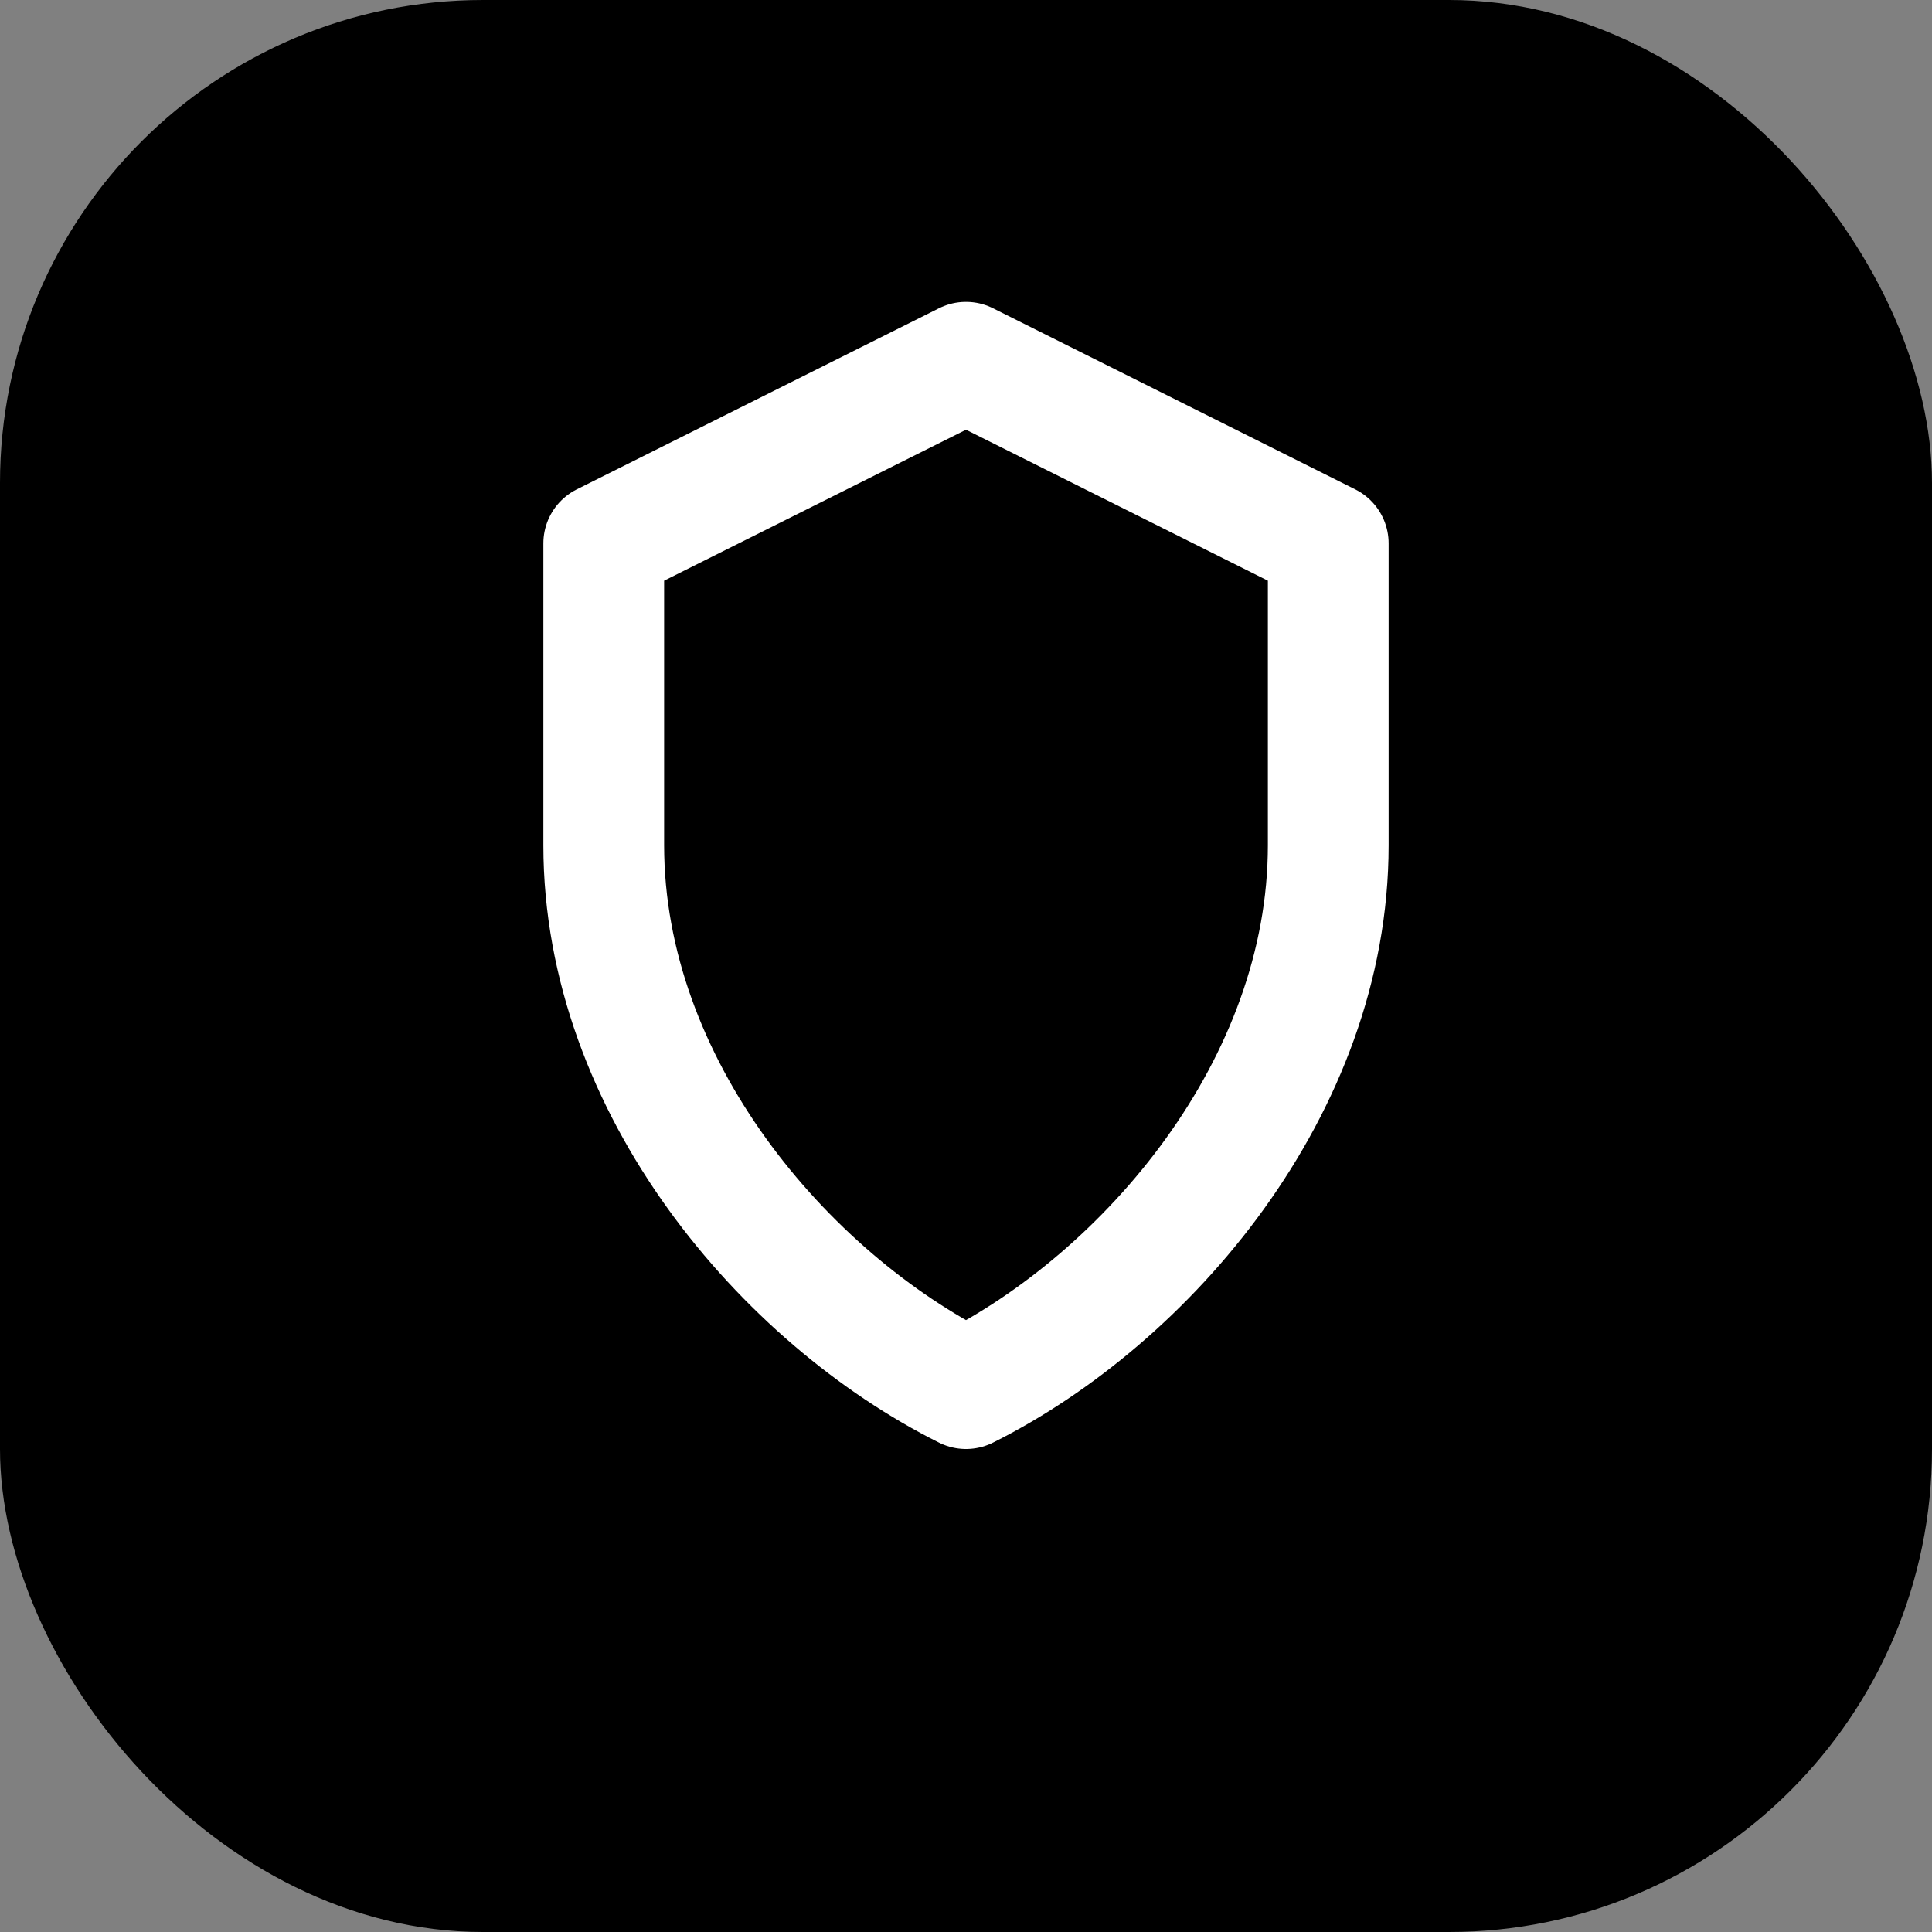
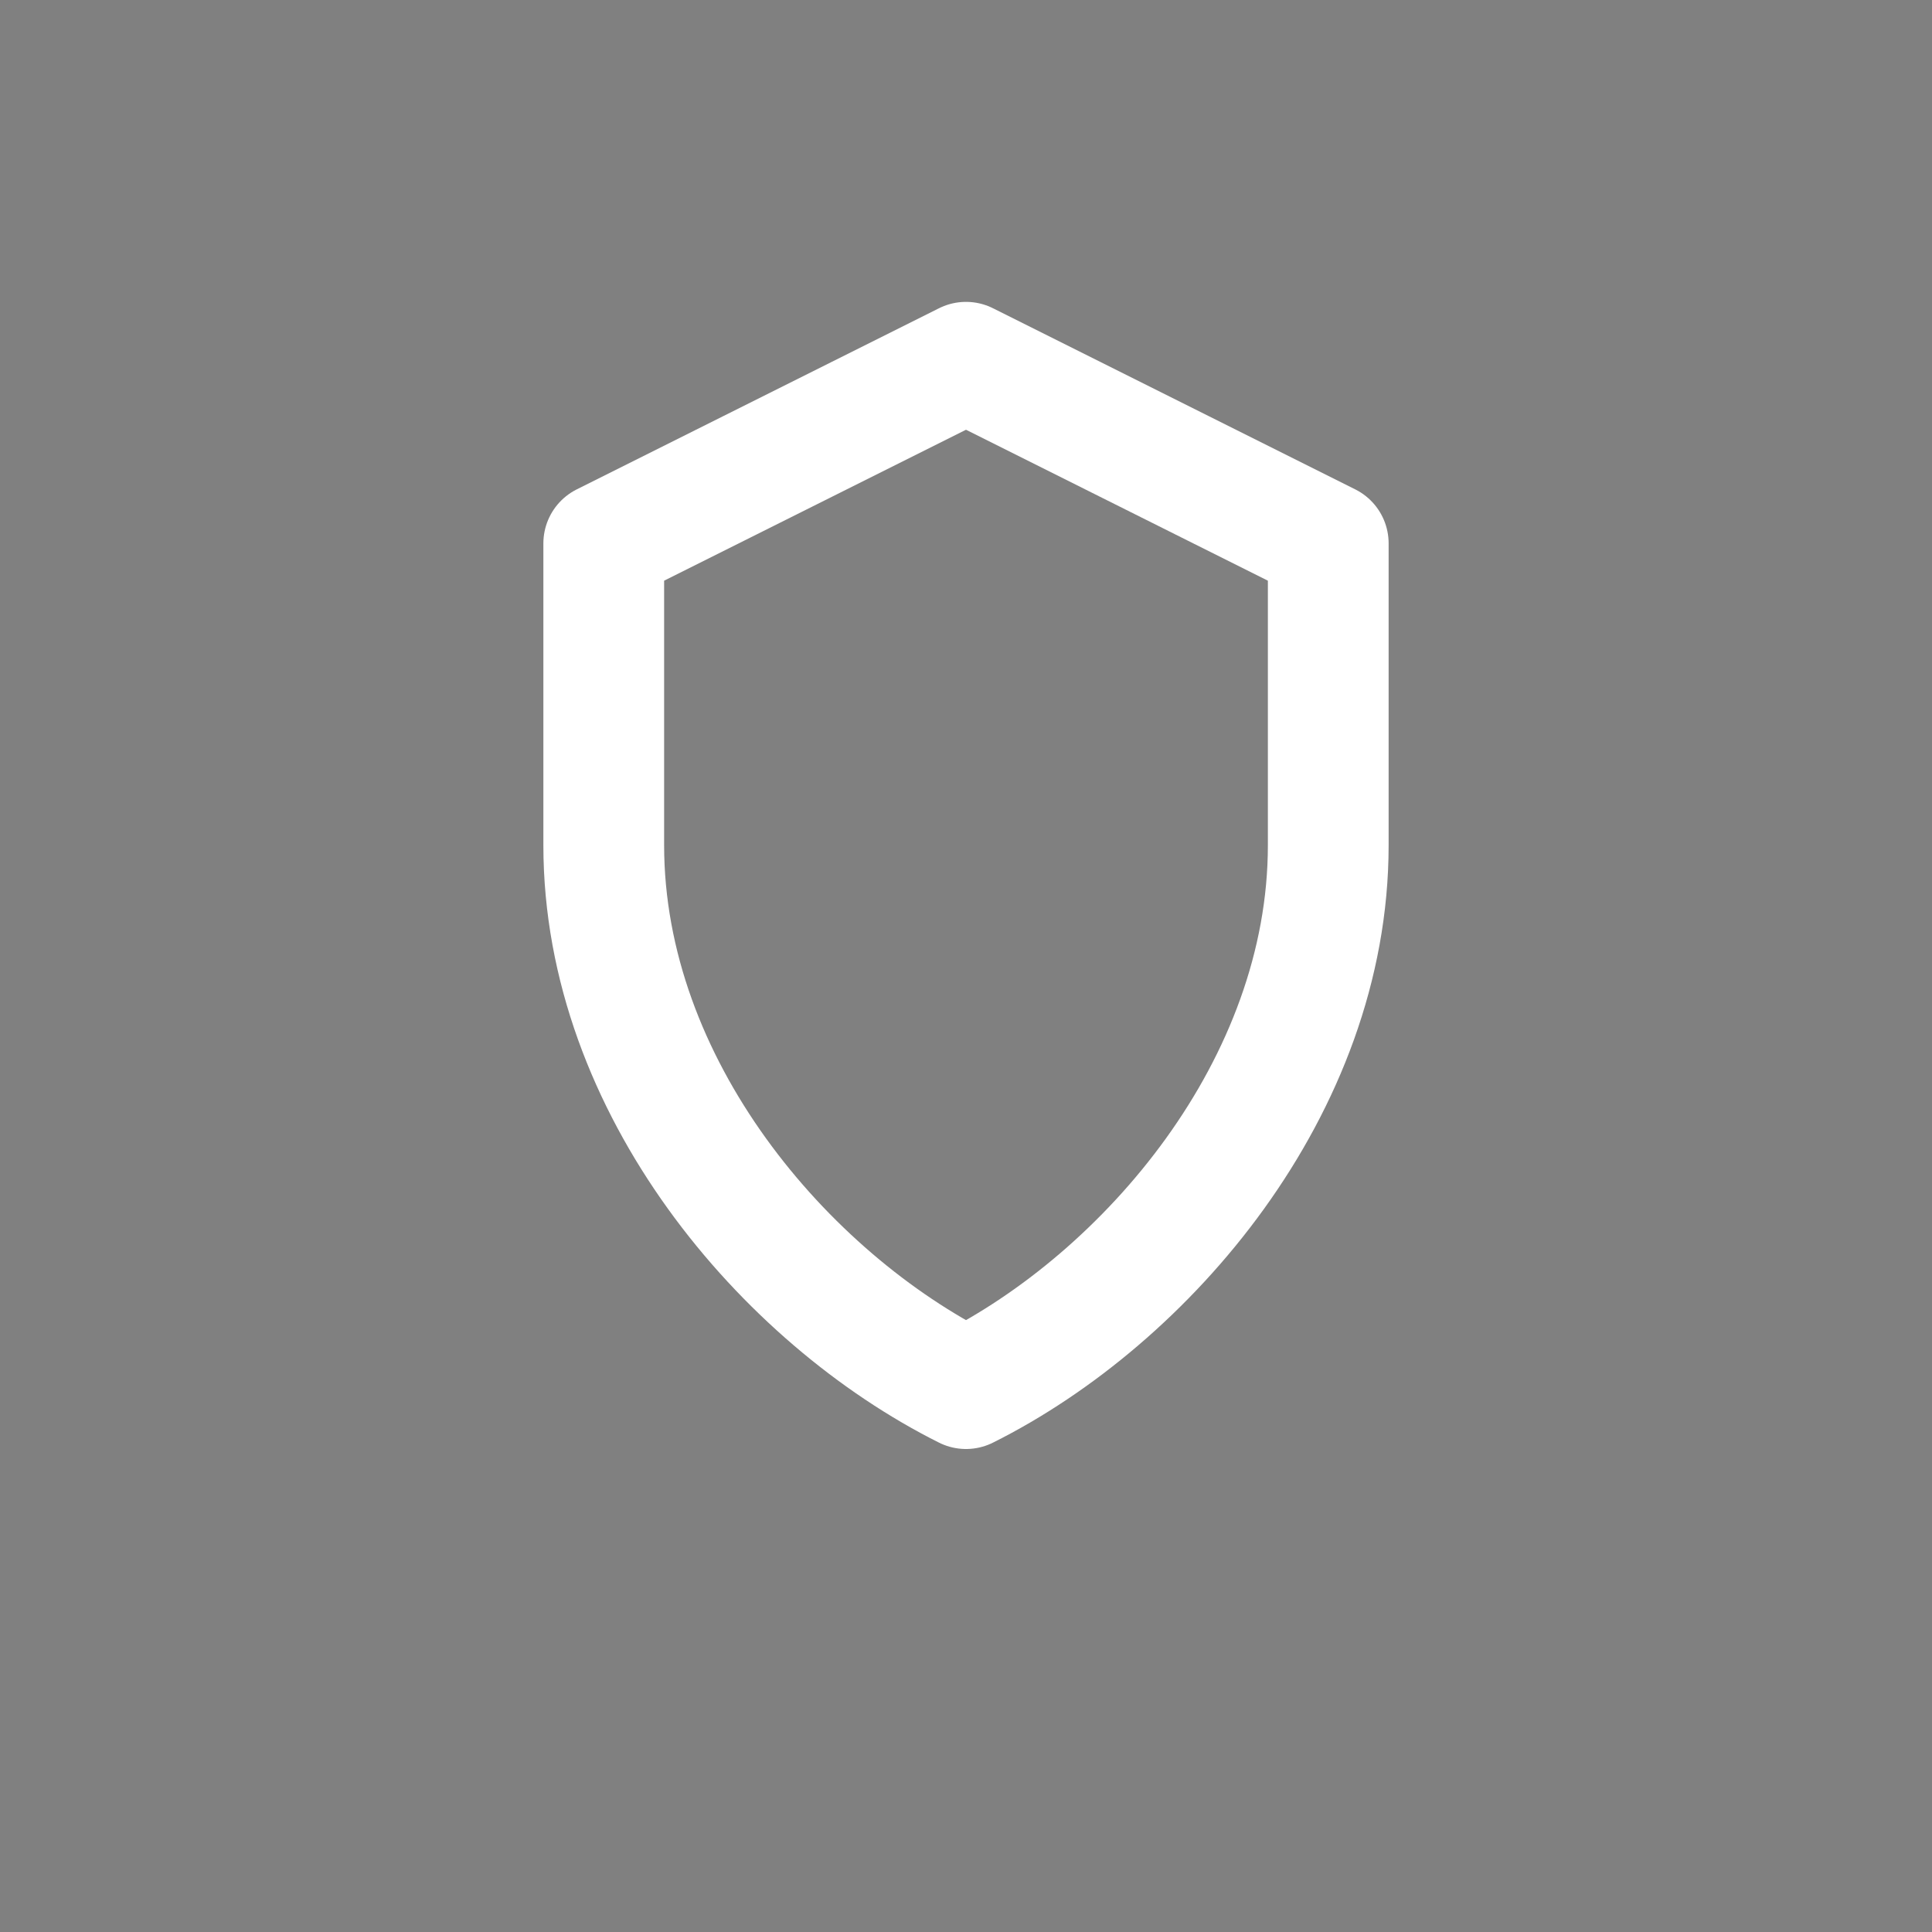
<svg xmlns="http://www.w3.org/2000/svg" width="32" height="32" viewBox="0 0 32 32" fill="none">
  <rect x="0" y="0" width="32" height="32" fill="#808080" stroke="none" />
  <defs>
    <linearGradient id="shieldGradient" x1="0%" y1="0%" x2="100%" y2="100%">
      <stop offset="0%" style="stop-color:oklch(0.42 0.12 255);stop-opacity:1" />
      <stop offset="100%" style="stop-color:oklch(0.38 0.14 240);stop-opacity:1" />
    </linearGradient>
  </defs>
-   <rect width="32" height="32" rx="8" fill="url(#shieldGradient)" />
  <path d="M16 6L10 9V14C10 18 13 21.5 16 23C19 21.5 22 18 22 14V9L16 6Z" fill="none" stroke="white" stroke-width="2" stroke-linecap="round" stroke-linejoin="round" />
</svg>